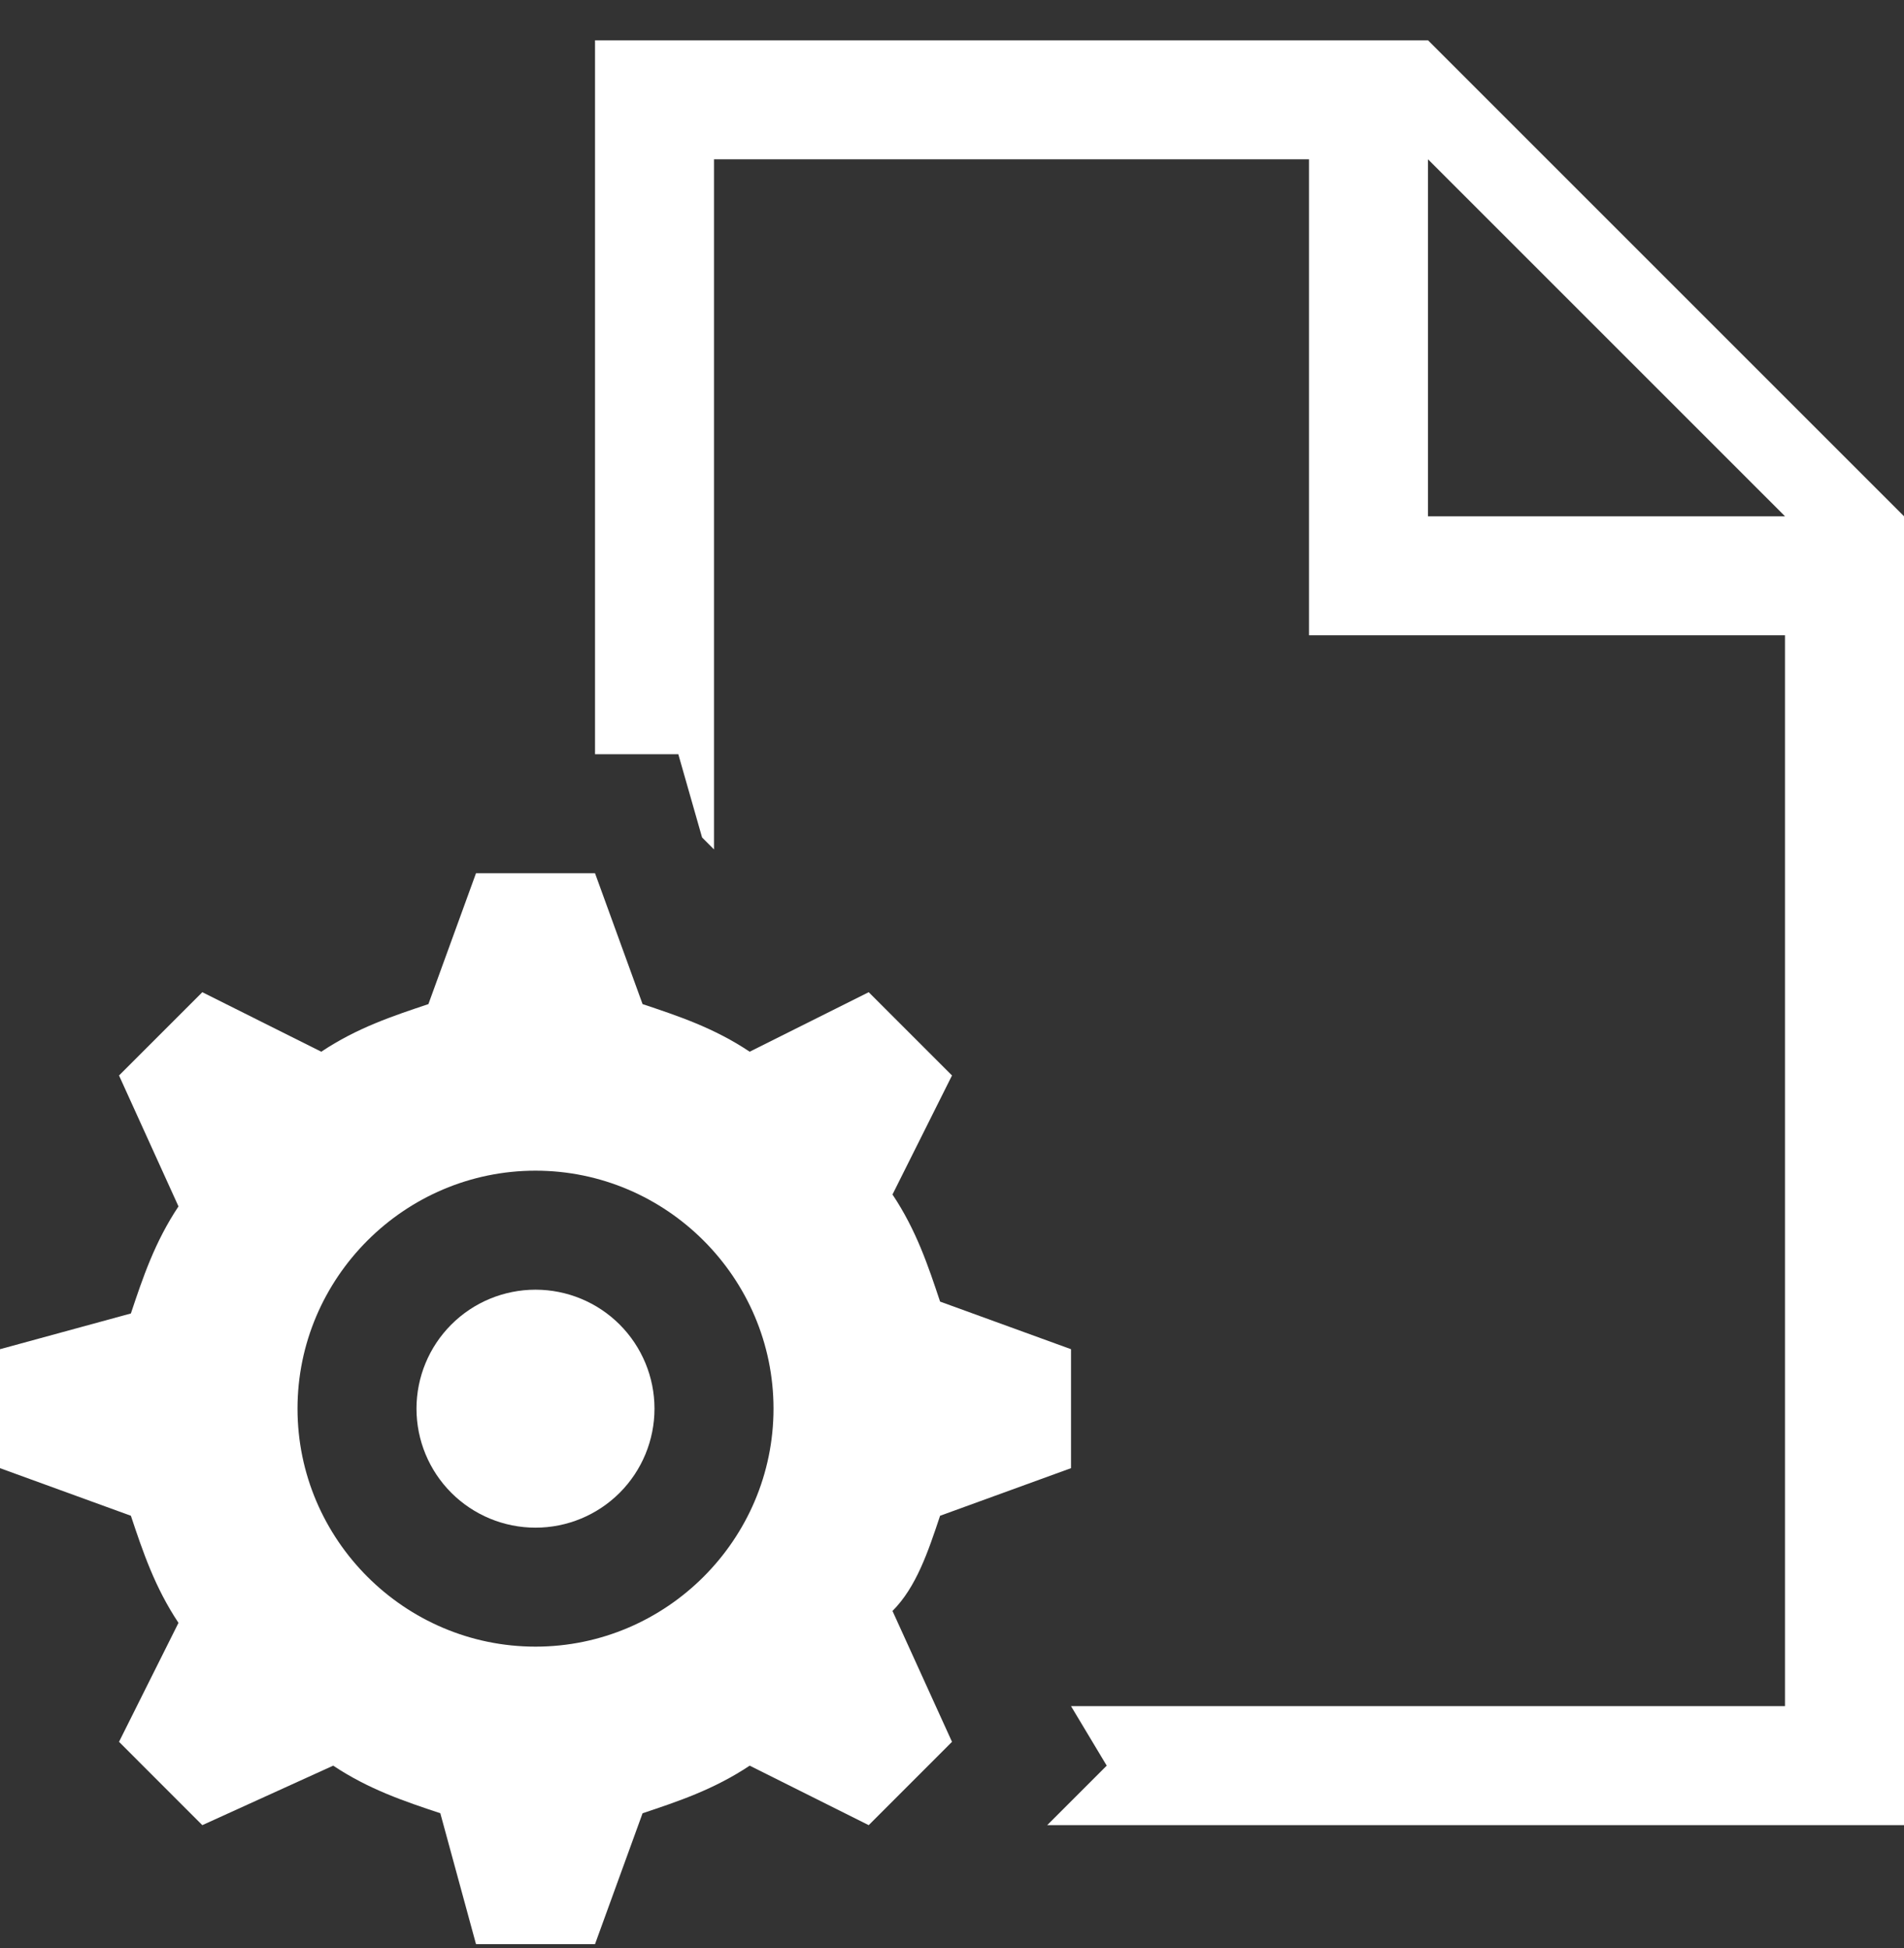
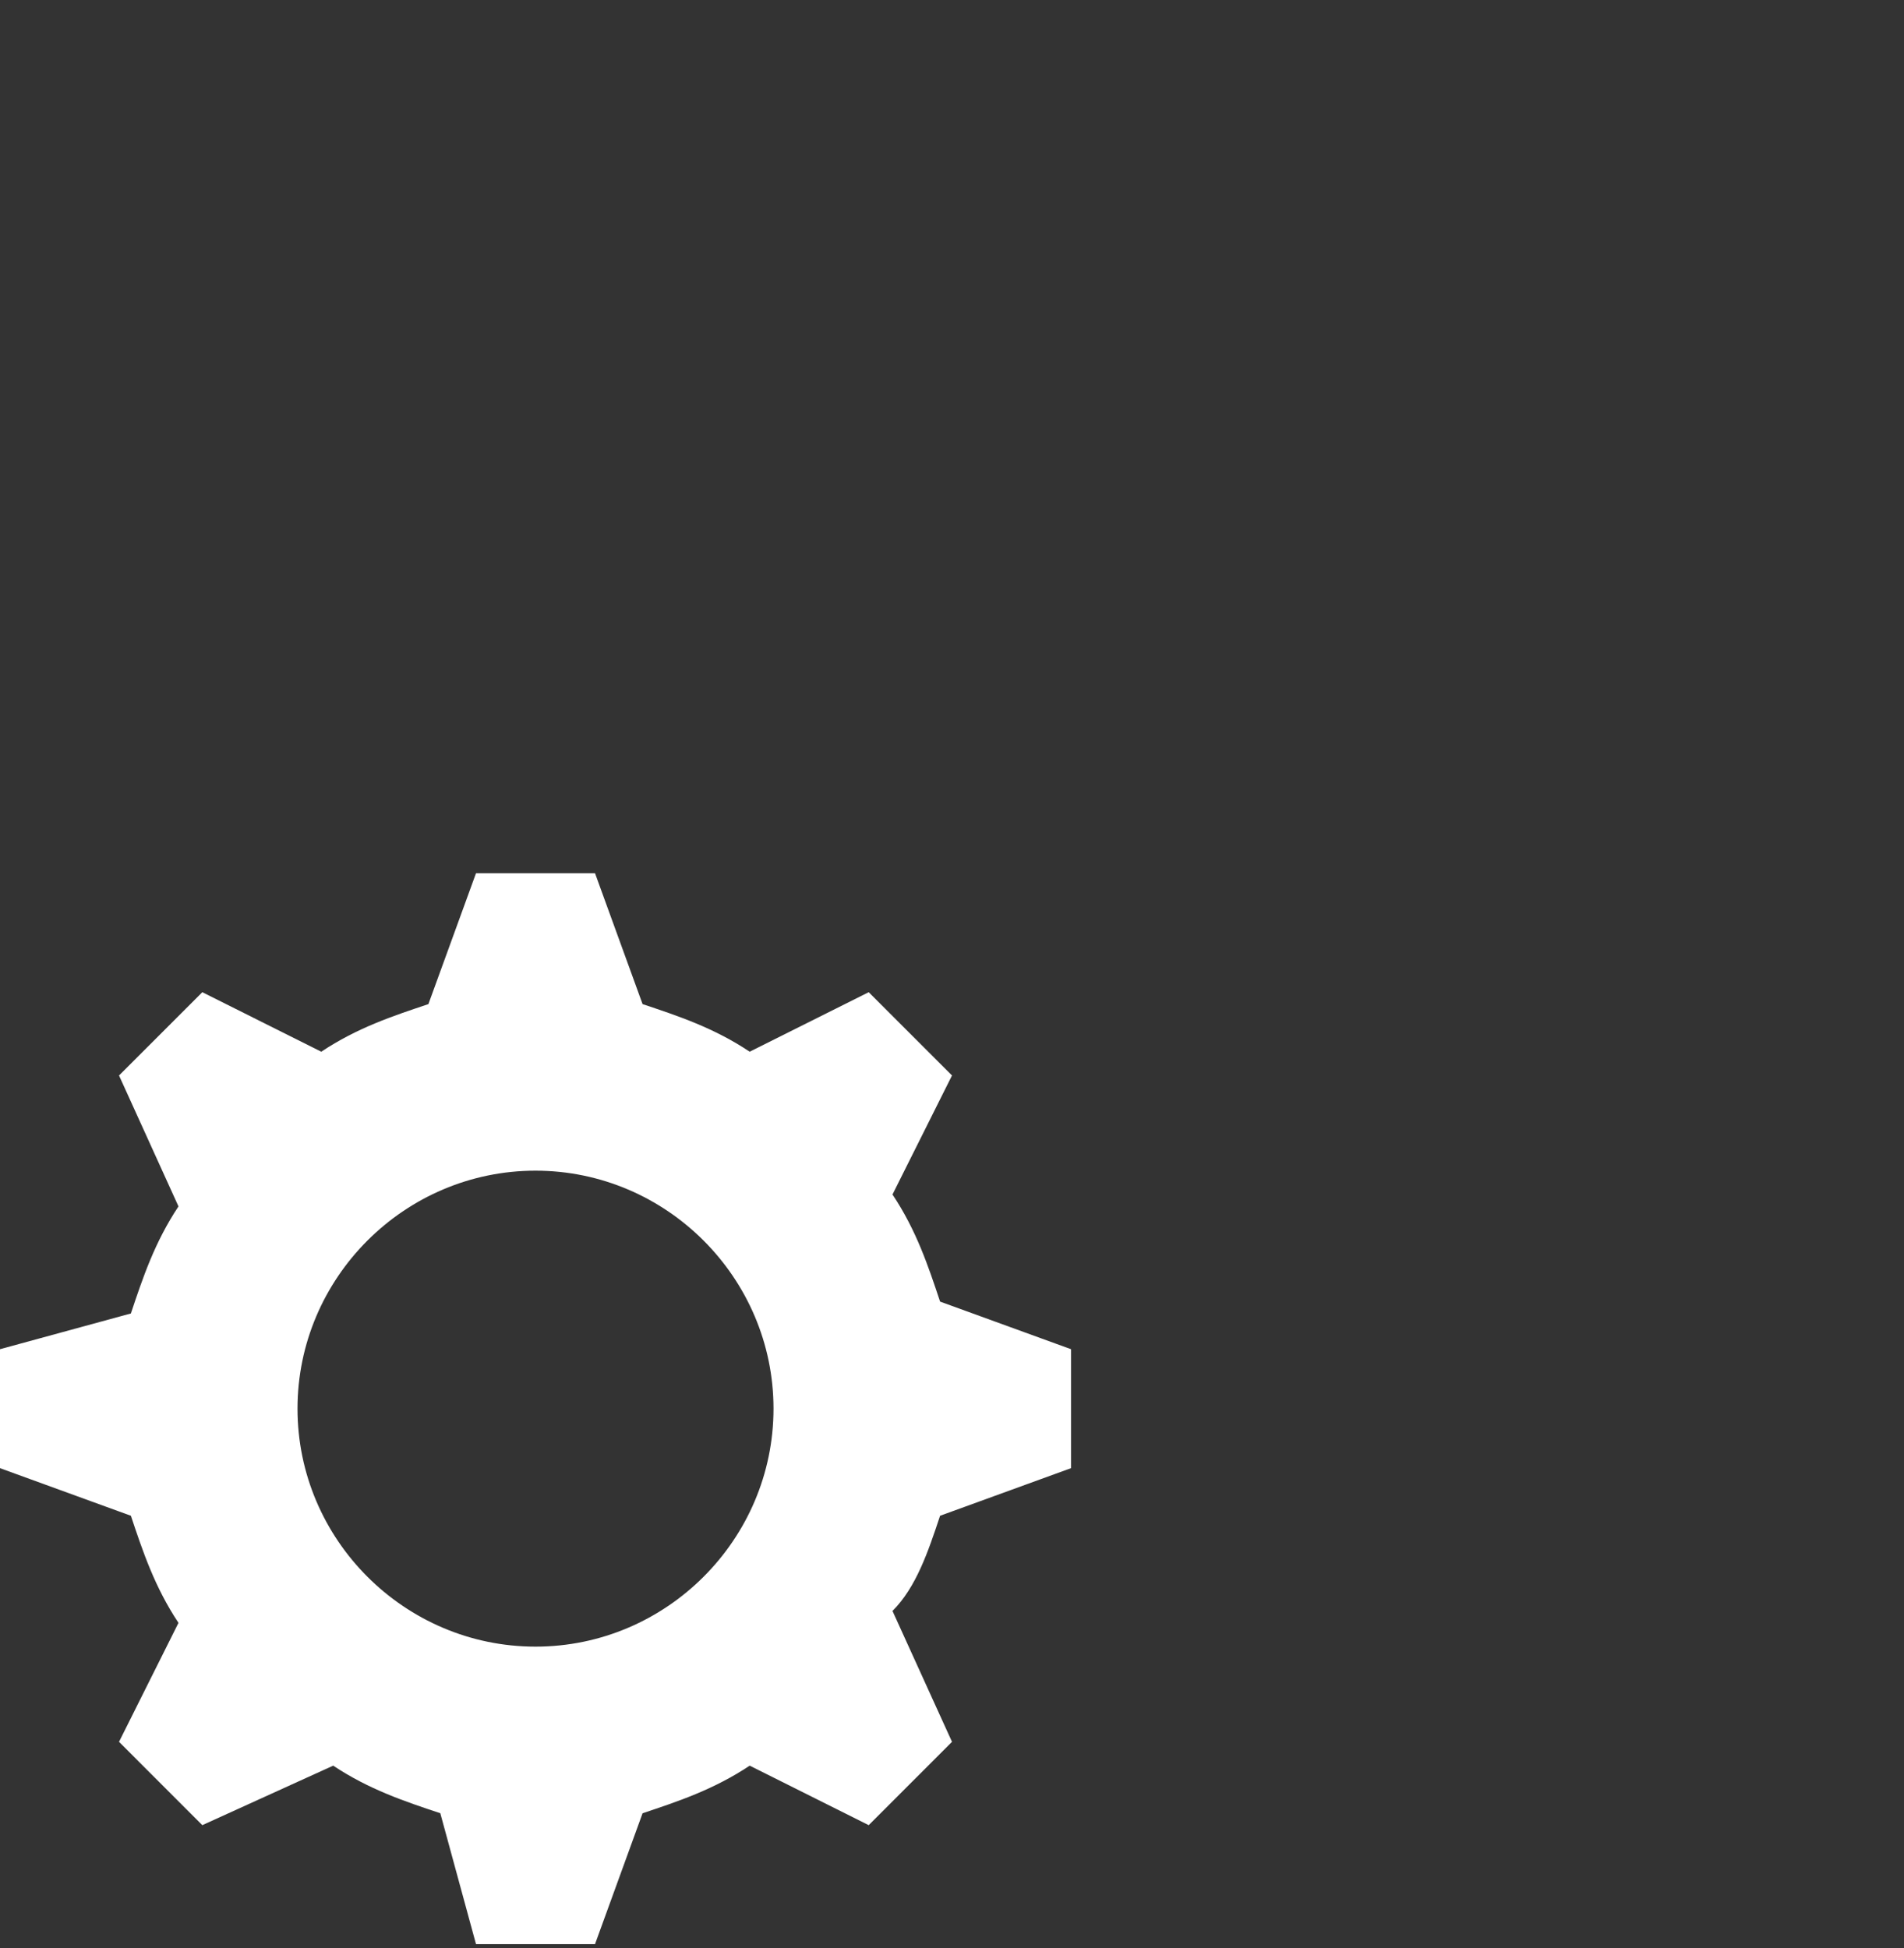
<svg xmlns="http://www.w3.org/2000/svg" width="43" height="44" viewBox="0 0 43 44" fill="none">
  <rect x="0" y="0" width="43" height="44" fill="#333333" stroke="none" />
-   <path d="M32.25 0.91H13.438V17.035H15.319L15.856 18.916L16.125 19.185V3.598H29.562V14.348H40.312V38.535H24.188L24.994 39.879L23.65 41.223H43V11.66L32.25 0.91ZM32.25 11.66V3.598L40.312 11.66H32.25ZM14.781 31.816C14.781 32.529 14.498 33.213 13.994 33.717C13.49 34.221 12.806 34.504 12.094 34.504C11.381 34.504 10.697 34.221 10.193 33.717C9.689 33.213 9.406 32.529 9.406 31.816C9.406 31.104 9.689 30.42 10.193 29.916C10.697 29.412 11.381 29.129 12.094 29.129C12.806 29.129 13.49 29.412 13.994 29.916C14.498 30.42 14.781 31.104 14.781 31.816Z" fill="white" />
  <path d="M21.231 34.235L24.188 33.16V30.473L21.231 29.398C20.962 28.591 20.694 27.785 20.156 26.979L21.5 24.291L19.619 22.41L16.931 23.754C16.125 23.216 15.319 22.948 14.512 22.679L13.438 19.723H10.75L9.675 22.679C8.869 22.948 8.062 23.216 7.256 23.754L4.569 22.41L2.688 24.291L4.031 27.248C3.494 28.054 3.225 28.86 2.956 29.666L0 30.473V33.16L2.956 34.235C3.225 35.041 3.494 35.848 4.031 36.654L2.688 39.341L4.569 41.223L7.525 39.879C8.331 40.416 9.137 40.685 9.944 40.954L10.75 43.91H13.438L14.512 40.954C15.319 40.685 16.125 40.416 16.931 39.879L19.619 41.223L21.5 39.341L20.156 36.385C20.694 35.848 20.962 35.041 21.231 34.235ZM12.094 37.191C9.137 37.191 6.719 34.773 6.719 31.816C6.719 28.86 9.137 26.441 12.094 26.441C15.05 26.441 17.469 28.86 17.469 31.816C17.469 34.773 15.05 37.191 12.094 37.191Z" fill="white" />
</svg>